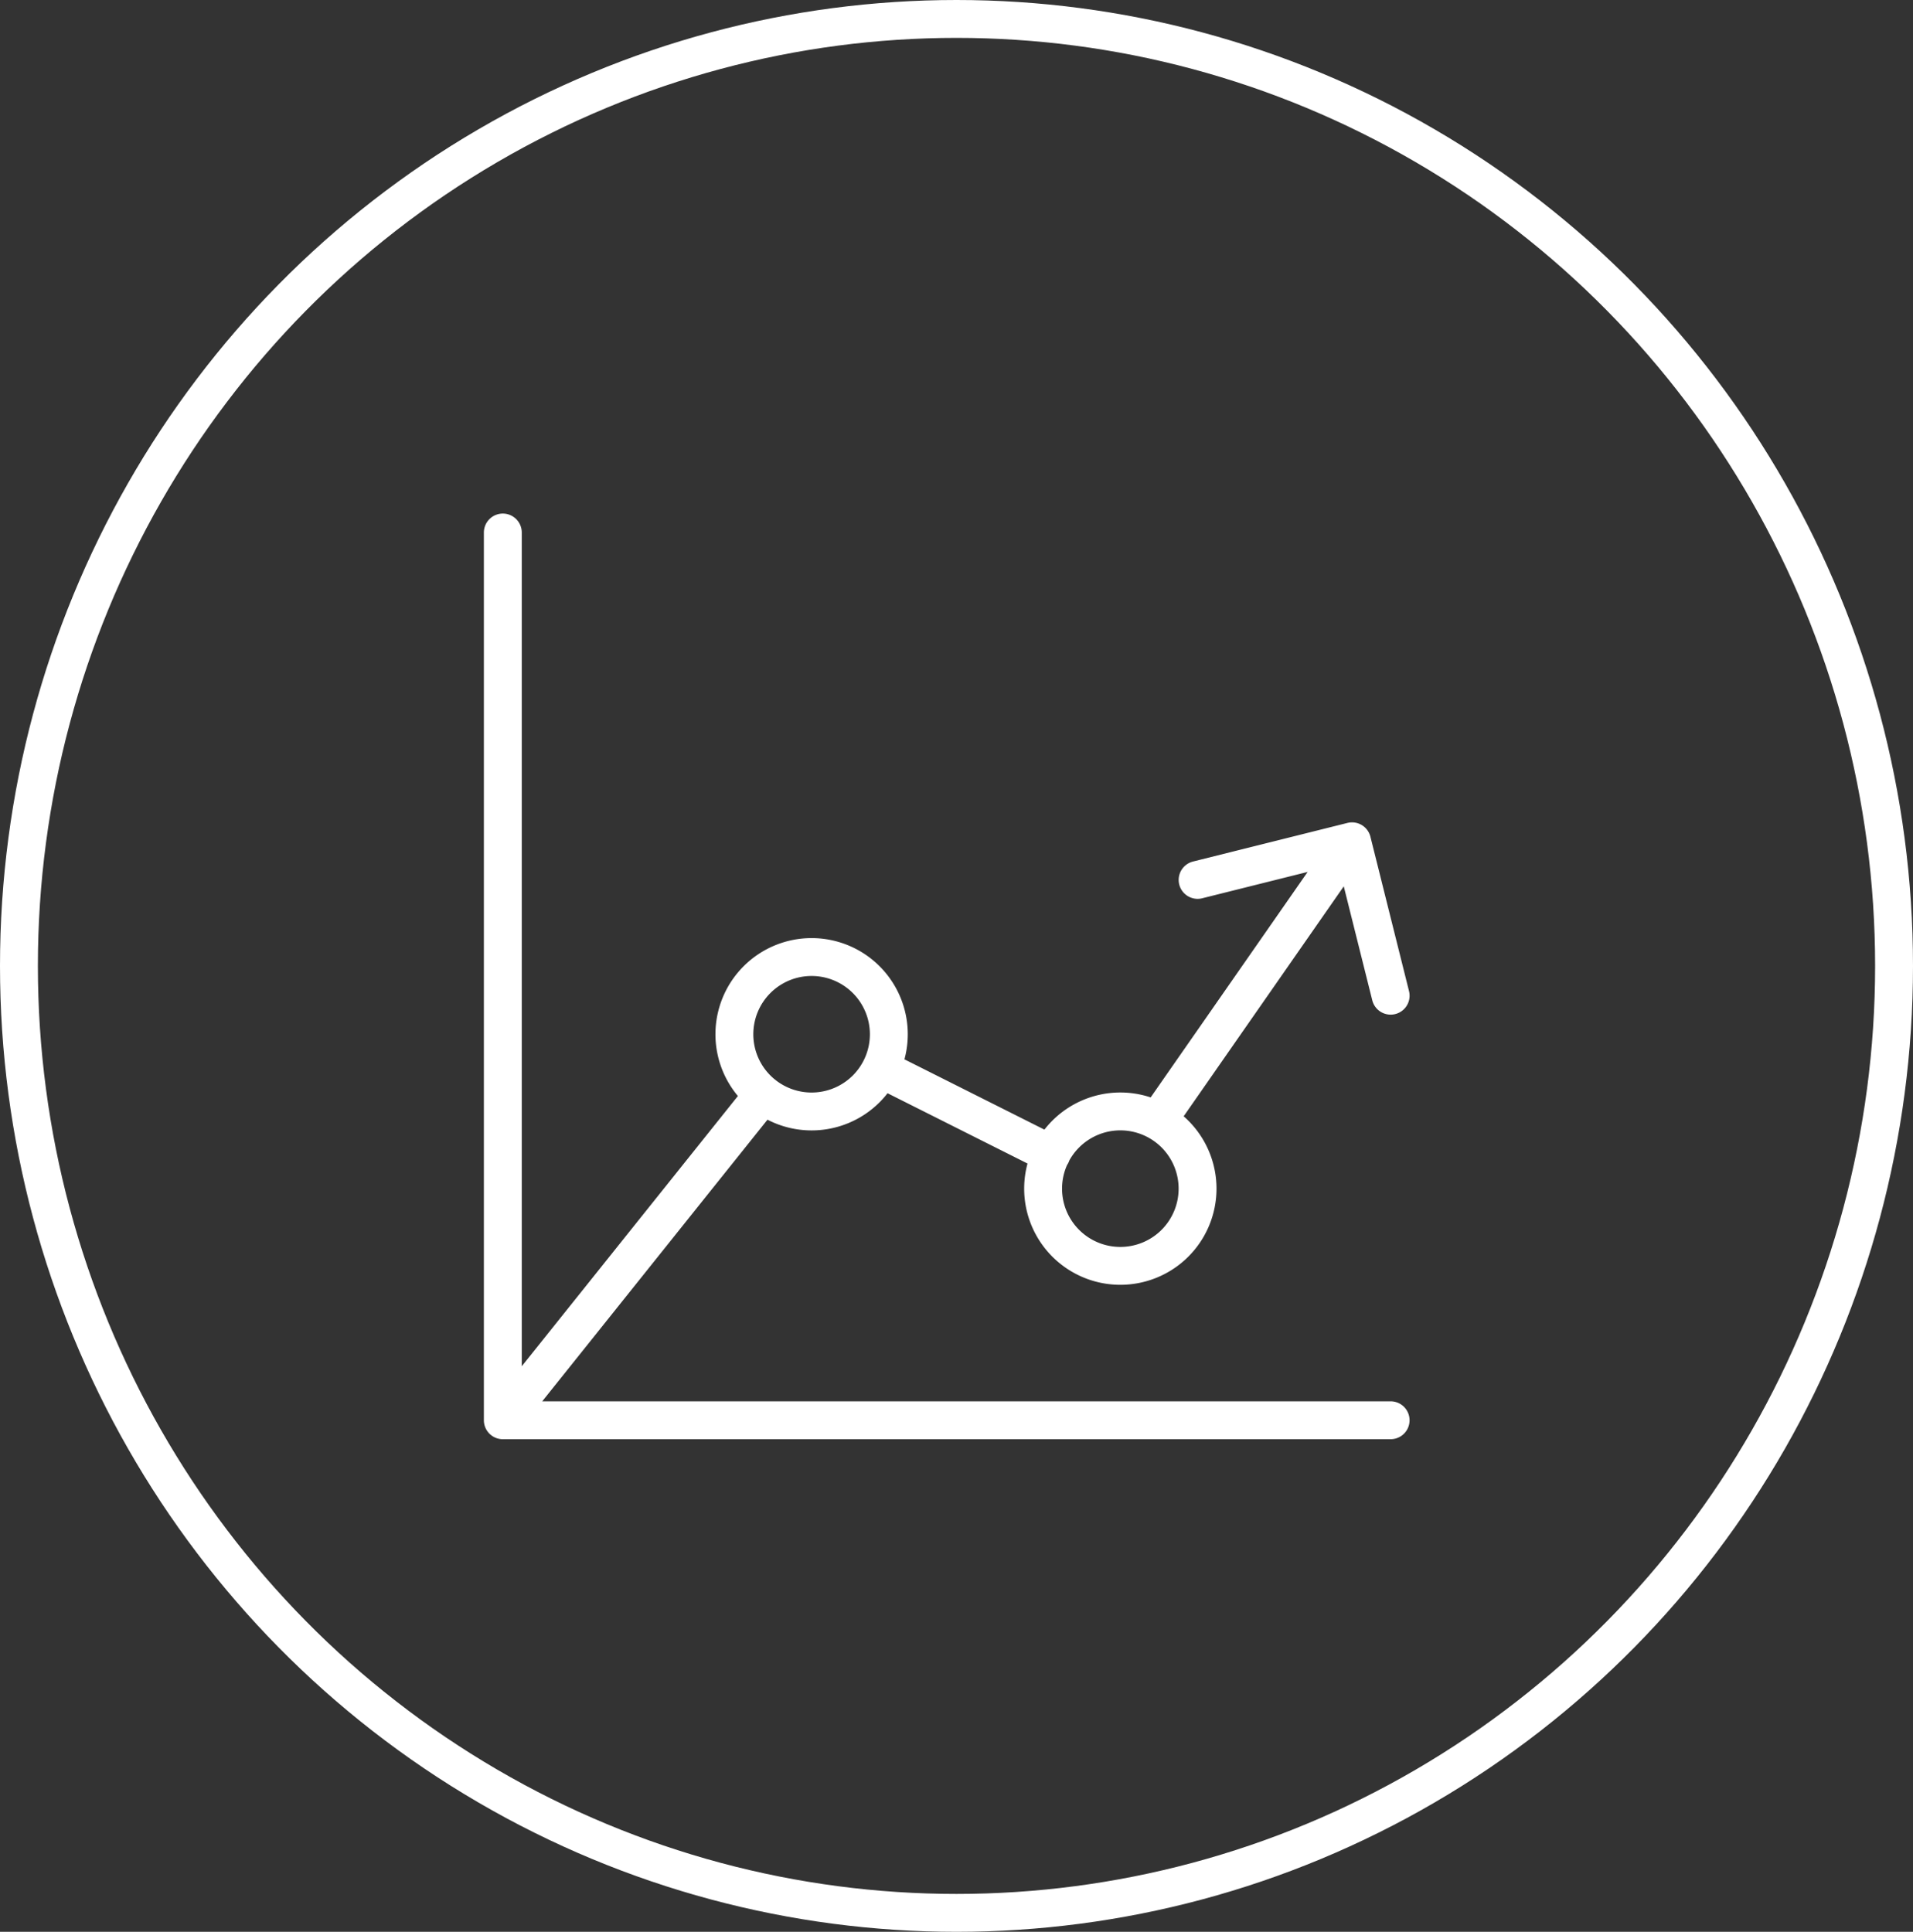
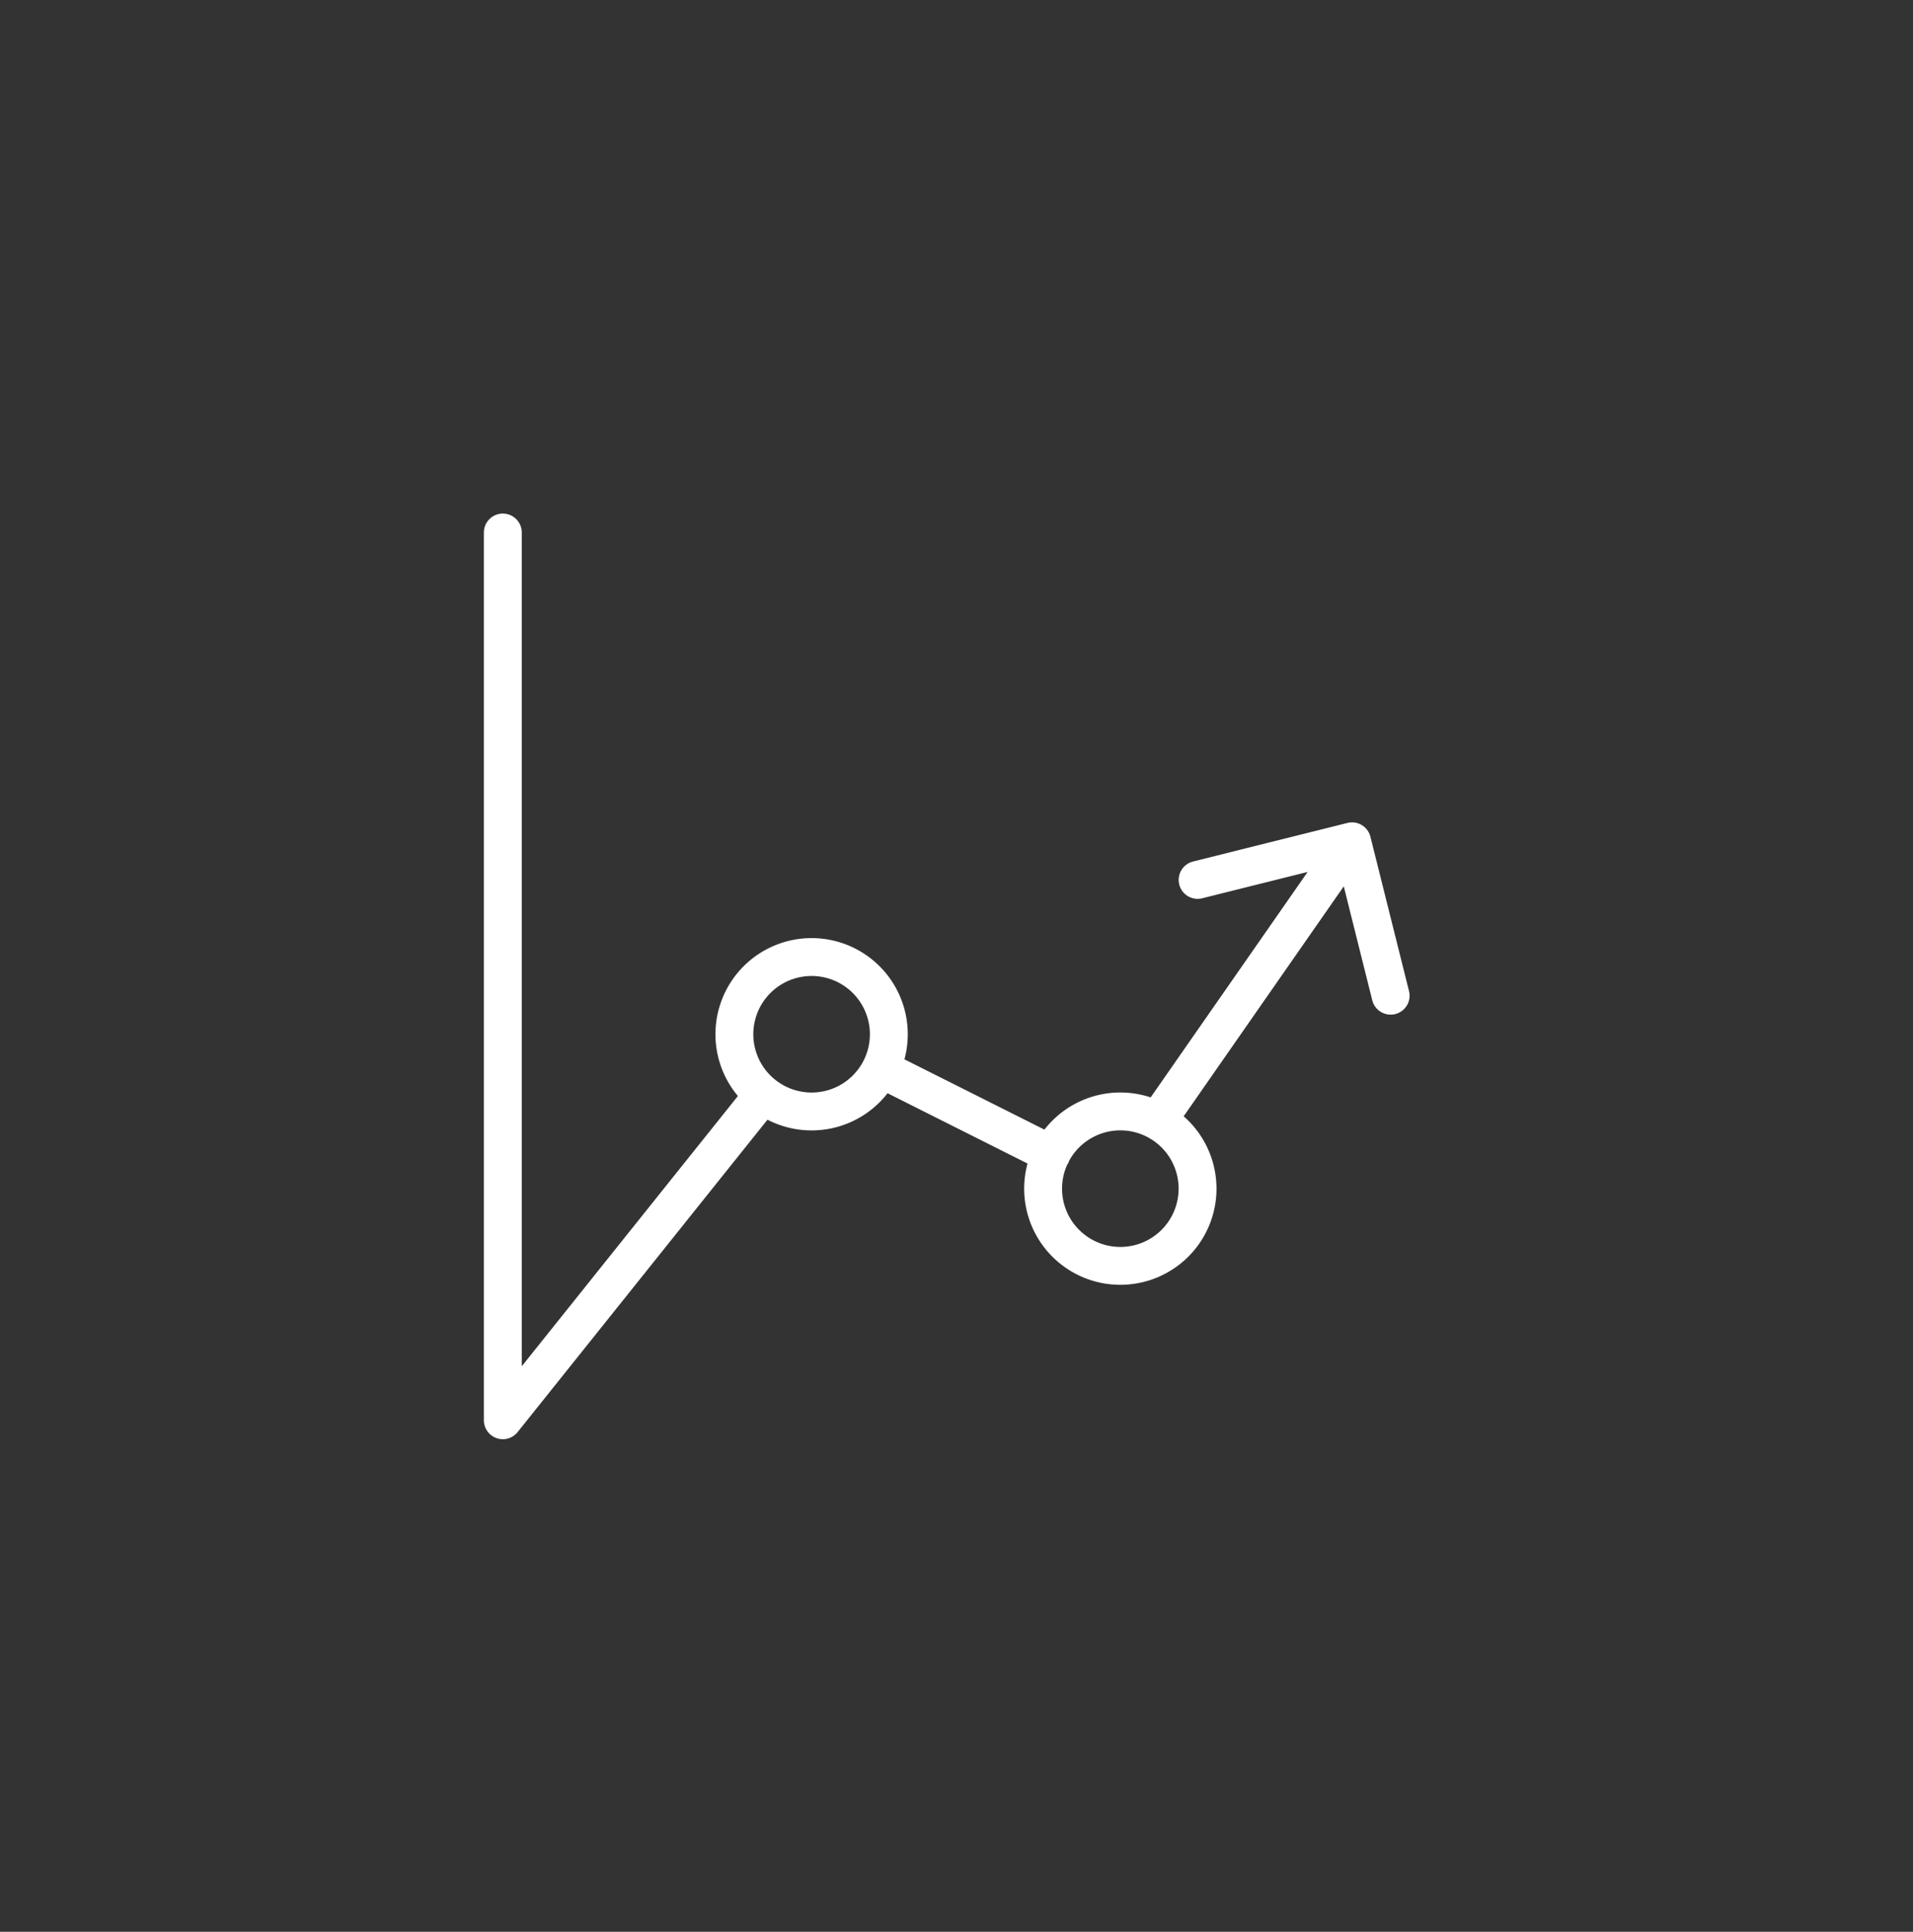
<svg xmlns="http://www.w3.org/2000/svg" width="101" height="102" viewBox="0 0 101 102">
  <rect x="0" y="0" width="101" height="102" fill="#333333" stroke="none" />
  <g transform="translate(0.523 1)">
-     <ellipse cx="49.5" cy="50" rx="49.5" ry="50" transform="translate(0.477)" fill="none" stroke="#fff" stroke-width="2" />
    <g transform="translate(26.024 27.117)">
-       <path d="M33.544,40.3a4.077,4.077,0,1,1-4.075-4.079A4.077,4.077,0,0,1,33.544,40.3Zm16.3,8.152a4.077,4.077,0,1,1-4.075-4.079,4.077,4.077,0,0,1,4.075,4.079ZM58,30.11,47.728,44.865m-5.6,1.773-9.008-4.524m-6.2,1.365-13.756,17.2m0-46.873V60.679m46.873,0H13.164M49.847,32.148,58,30.11l2.038,8.152" transform="translate(-13.164 -13.806)" fill="none" stroke="#fff" stroke-linecap="round" stroke-linejoin="round" stroke-width="2" fill-rule="evenodd" />
+       <path d="M33.544,40.3a4.077,4.077,0,1,1-4.075-4.079A4.077,4.077,0,0,1,33.544,40.3Zm16.3,8.152a4.077,4.077,0,1,1-4.075-4.079,4.077,4.077,0,0,1,4.075,4.079ZM58,30.11,47.728,44.865m-5.6,1.773-9.008-4.524m-6.2,1.365-13.756,17.2m0-46.873V60.679m46.873,0M49.847,32.148,58,30.11l2.038,8.152" transform="translate(-13.164 -13.806)" fill="none" stroke="#fff" stroke-linecap="round" stroke-linejoin="round" stroke-width="2" fill-rule="evenodd" />
    </g>
  </g>
</svg>